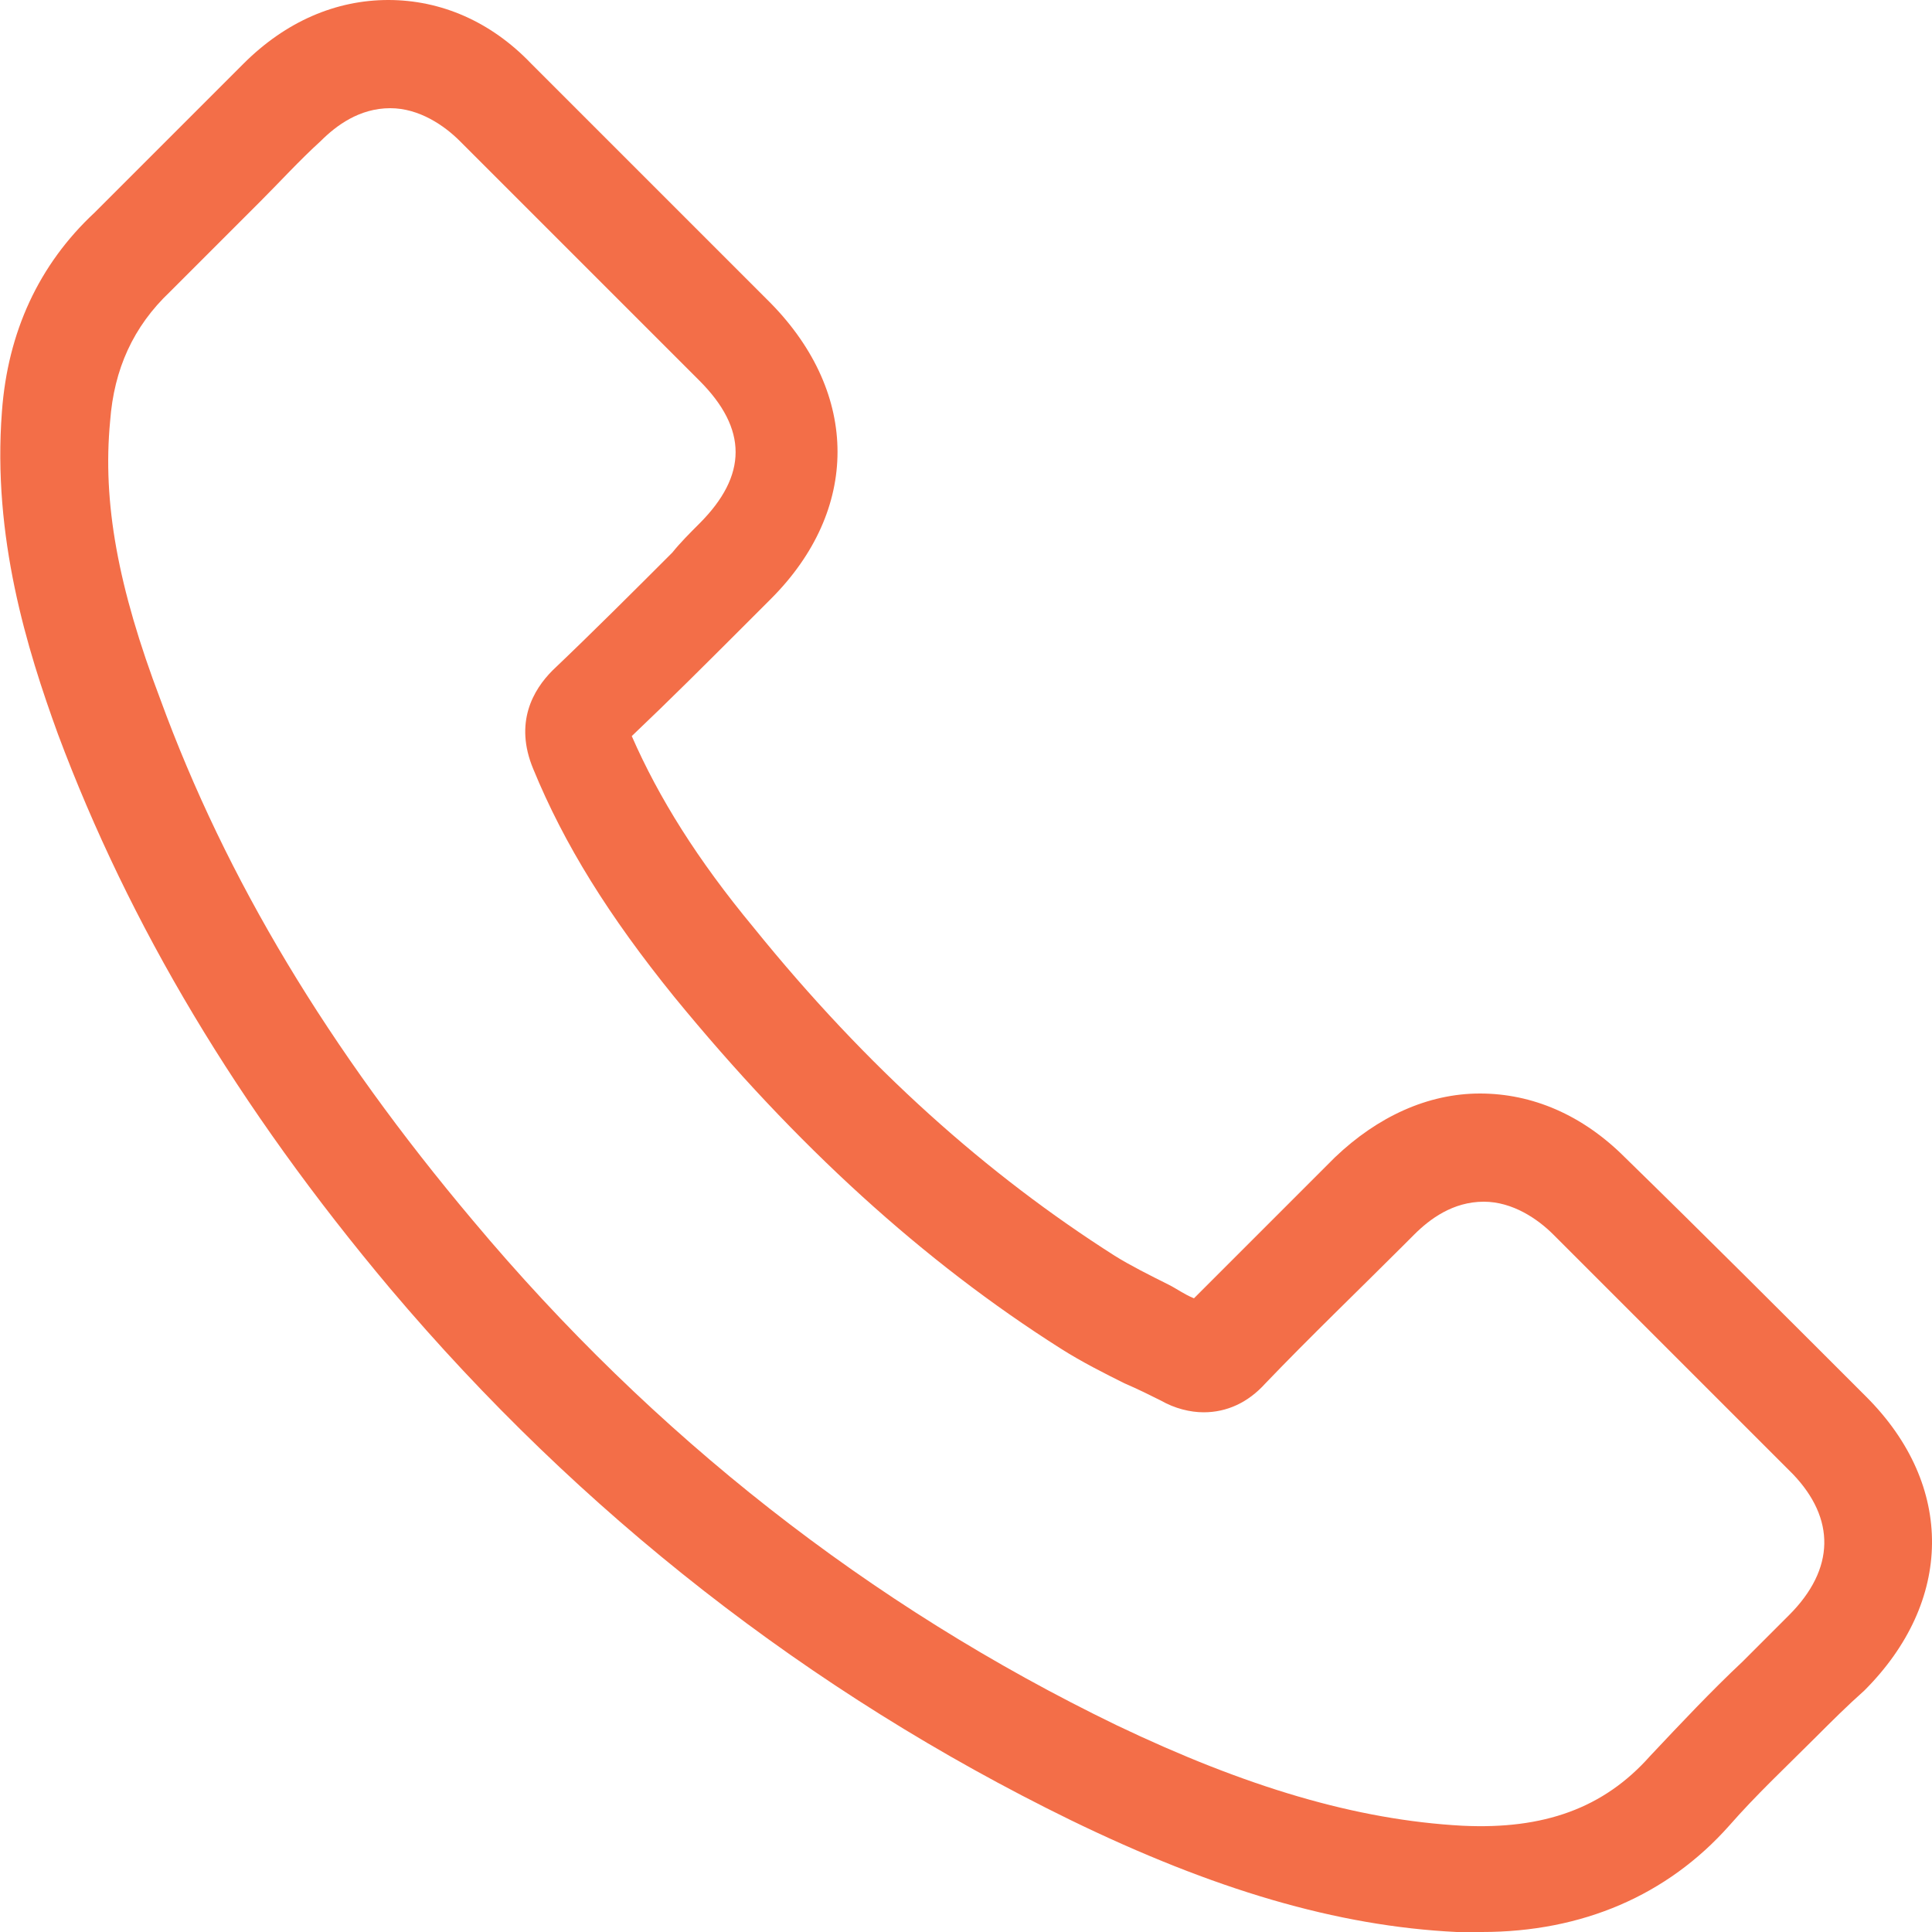
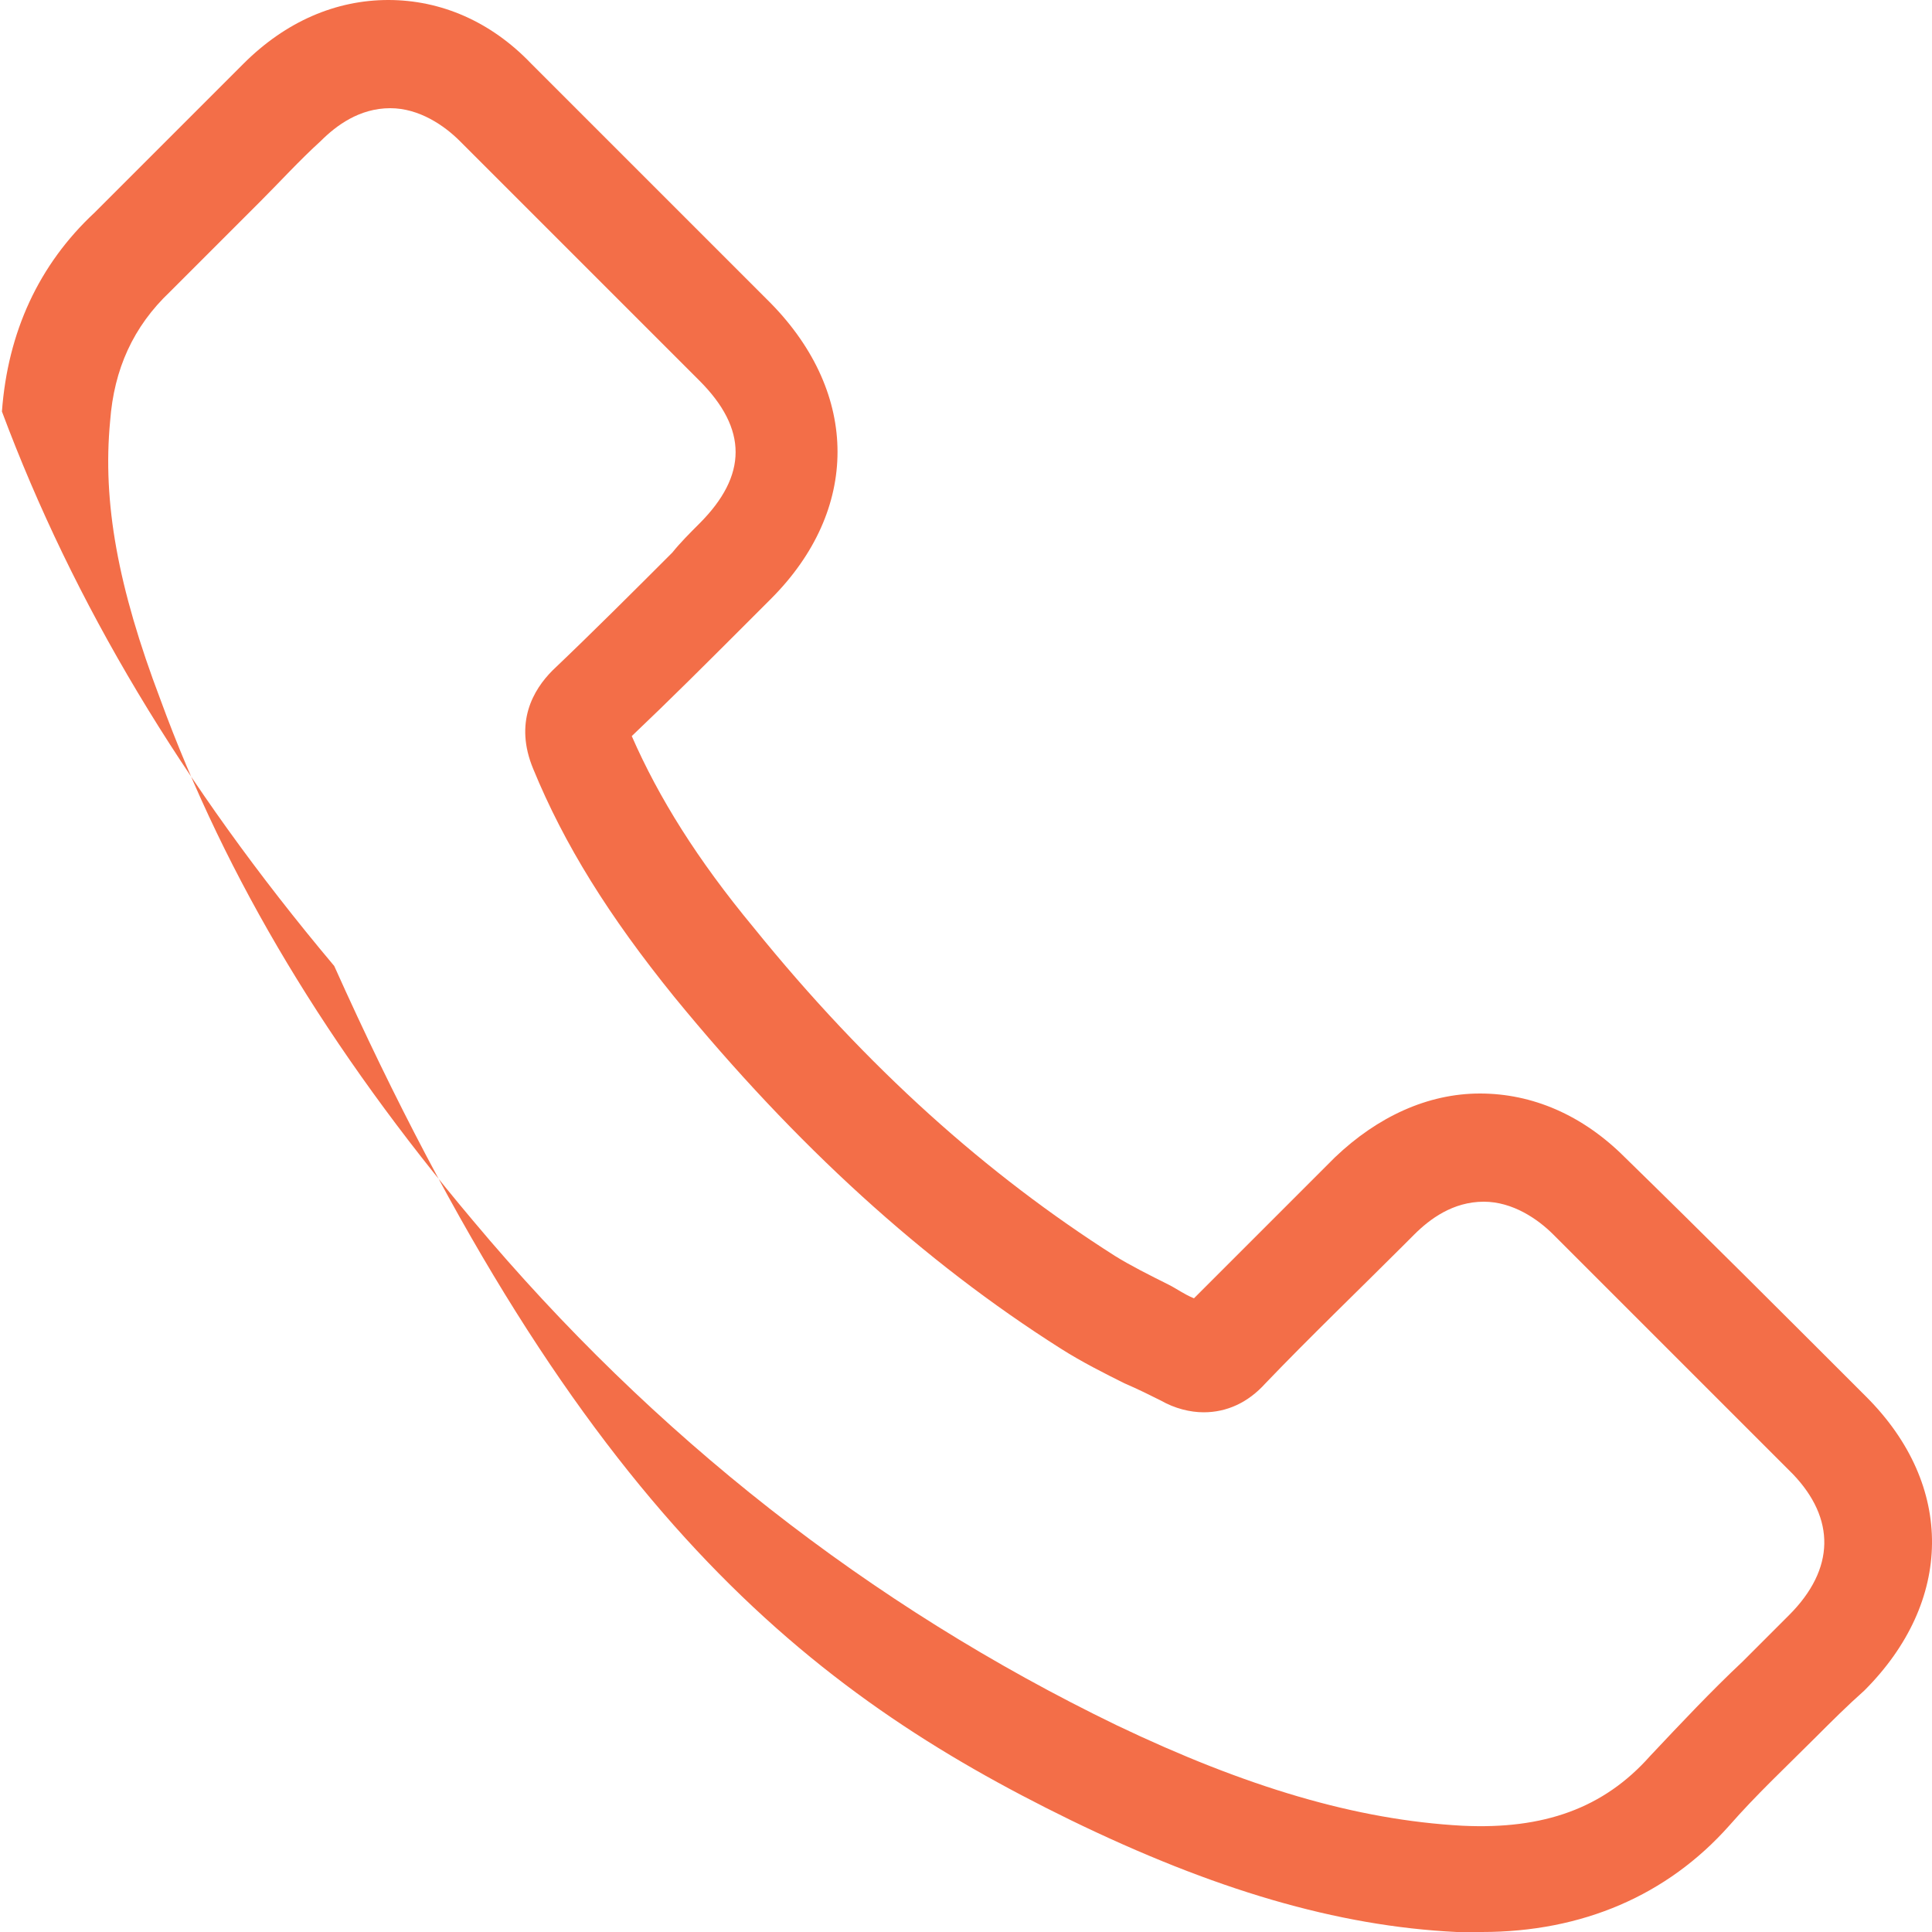
<svg xmlns="http://www.w3.org/2000/svg" version="1.1" id="Layer_1" x="0px" y="0px" viewBox="0 0 100 100" style="enable-background:new 0 0 100 100;" xml:space="preserve">
  <style type="text/css">
	.st0{fill:#F36E48;}
</style>
  <g>
-     <path class="st0" d="M96.6,72.3c-4.2-4.2-8.4-8.4-12.5-12.4c-2.2-2.2-4.8-3.3-7.5-3.3c-2.7,0-5.3,1.2-7.5,3.3l-0.6,0.6   c-2.2,2.2-4.5,4.5-6.7,6.7c-0.5-0.2-0.9-0.5-1.3-0.7c-1-0.5-2-1-2.8-1.5c-6.6-4.2-12.8-9.7-18.7-17c-2.9-3.5-4.9-6.7-6.3-9.9   c2-1.9,3.9-3.8,5.8-5.7c0.5-0.5,1-1,1.4-1.4c4.6-4.6,4.6-10.6,0-15.3c-1.4-1.4-2.8-2.8-4.2-4.2c-0.6-0.6-1.2-1.2-1.9-1.9   c-0.7-0.7-1.3-1.3-2-2c-1.4-1.4-2.9-2.9-4.3-4.3C25.4,1.1,22.8,0,20.1,0s-5.3,1.1-7.5,3.3c-1.1,1.1-2.1,2.1-3.1,3.1   C8,7.9,6.4,9.5,4.9,11C2,13.7,0.4,17.2,0.1,21.3C-0.4,27.8,1.4,33.6,3,38c3.7,9.9,9.3,19.3,17.2,28.7C30,78.3,41.9,87.6,55.4,94.2   c7.4,3.6,13.8,5.5,20,5.8c0.5,0,0.9,0,1.3,0c5.2,0,9.6-1.9,12.8-5.5c1.4-1.6,2.9-3,4.5-4.6c0.8-0.8,1.6-1.6,2.5-2.4   C101.1,82.9,101.2,76.9,96.6,72.3z M92.6,83.6c-0.8,0.8-1.6,1.6-2.4,2.4c-1.6,1.5-3.2,3.2-4.8,4.9c-2.4,2.7-5.5,3.8-9.7,3.6   c-5.5-0.3-11.2-2-17.9-5.2c-12.8-6.2-24-15-33.3-26.1c-7.5-8.9-12.8-17.7-16.2-27C6.1,30.4,5.3,26,5.7,21.8   c0.2-2.7,1.2-4.9,3.1-6.7c1.6-1.6,3.2-3.2,4.7-4.7c1-1,2-2.1,3.1-3.1c0.8-0.8,2-1.7,3.6-1.7c1.5,0,2.8,0.9,3.6,1.7   c1.4,1.4,2.9,2.9,4.3,4.3c0.7,0.7,1.3,1.3,2,2c0.6,0.6,1.2,1.2,1.9,1.9c1.4,1.4,2.8,2.8,4.2,4.2c2.5,2.5,2.5,4.9,0,7.4   c-0.5,0.5-1,1-1.4,1.5c-2,2-4.1,4.1-6.2,6.1c-1,1-2,2.7-1,5.1c1.6,3.9,3.9,7.6,7.3,11.8c6.3,7.7,12.9,13.7,20,18.2   c1.1,0.7,2.3,1.3,3.3,1.8c0.7,0.3,1.3,0.6,1.9,0.9c0.7,0.4,1.5,0.6,2.2,0.6l0,0c1.2,0,2.3-0.5,3.2-1.5c2.3-2.4,4.8-4.8,7.1-7.1   l0.6-0.6c0.8-0.8,2-1.7,3.6-1.7c1.5,0,2.8,0.9,3.6,1.7c4,4,8.2,8.2,12.4,12.4C95,78.6,95,81.2,92.6,83.6z" />
+     <path class="st0" d="M96.6,72.3c-4.2-4.2-8.4-8.4-12.5-12.4c-2.2-2.2-4.8-3.3-7.5-3.3c-2.7,0-5.3,1.2-7.5,3.3l-0.6,0.6   c-2.2,2.2-4.5,4.5-6.7,6.7c-0.5-0.2-0.9-0.5-1.3-0.7c-1-0.5-2-1-2.8-1.5c-6.6-4.2-12.8-9.7-18.7-17c-2.9-3.5-4.9-6.7-6.3-9.9   c2-1.9,3.9-3.8,5.8-5.7c0.5-0.5,1-1,1.4-1.4c4.6-4.6,4.6-10.6,0-15.3c-1.4-1.4-2.8-2.8-4.2-4.2c-0.6-0.6-1.2-1.2-1.9-1.9   c-0.7-0.7-1.3-1.3-2-2c-1.4-1.4-2.9-2.9-4.3-4.3C25.4,1.1,22.8,0,20.1,0s-5.3,1.1-7.5,3.3c-1.1,1.1-2.1,2.1-3.1,3.1   C8,7.9,6.4,9.5,4.9,11C2,13.7,0.4,17.2,0.1,21.3c3.7,9.9,9.3,19.3,17.2,28.7C30,78.3,41.9,87.6,55.4,94.2   c7.4,3.6,13.8,5.5,20,5.8c0.5,0,0.9,0,1.3,0c5.2,0,9.6-1.9,12.8-5.5c1.4-1.6,2.9-3,4.5-4.6c0.8-0.8,1.6-1.6,2.5-2.4   C101.1,82.9,101.2,76.9,96.6,72.3z M92.6,83.6c-0.8,0.8-1.6,1.6-2.4,2.4c-1.6,1.5-3.2,3.2-4.8,4.9c-2.4,2.7-5.5,3.8-9.7,3.6   c-5.5-0.3-11.2-2-17.9-5.2c-12.8-6.2-24-15-33.3-26.1c-7.5-8.9-12.8-17.7-16.2-27C6.1,30.4,5.3,26,5.7,21.8   c0.2-2.7,1.2-4.9,3.1-6.7c1.6-1.6,3.2-3.2,4.7-4.7c1-1,2-2.1,3.1-3.1c0.8-0.8,2-1.7,3.6-1.7c1.5,0,2.8,0.9,3.6,1.7   c1.4,1.4,2.9,2.9,4.3,4.3c0.7,0.7,1.3,1.3,2,2c0.6,0.6,1.2,1.2,1.9,1.9c1.4,1.4,2.8,2.8,4.2,4.2c2.5,2.5,2.5,4.9,0,7.4   c-0.5,0.5-1,1-1.4,1.5c-2,2-4.1,4.1-6.2,6.1c-1,1-2,2.7-1,5.1c1.6,3.9,3.9,7.6,7.3,11.8c6.3,7.7,12.9,13.7,20,18.2   c1.1,0.7,2.3,1.3,3.3,1.8c0.7,0.3,1.3,0.6,1.9,0.9c0.7,0.4,1.5,0.6,2.2,0.6l0,0c1.2,0,2.3-0.5,3.2-1.5c2.3-2.4,4.8-4.8,7.1-7.1   l0.6-0.6c0.8-0.8,2-1.7,3.6-1.7c1.5,0,2.8,0.9,3.6,1.7c4,4,8.2,8.2,12.4,12.4C95,78.6,95,81.2,92.6,83.6z" />
  </g>
</svg>